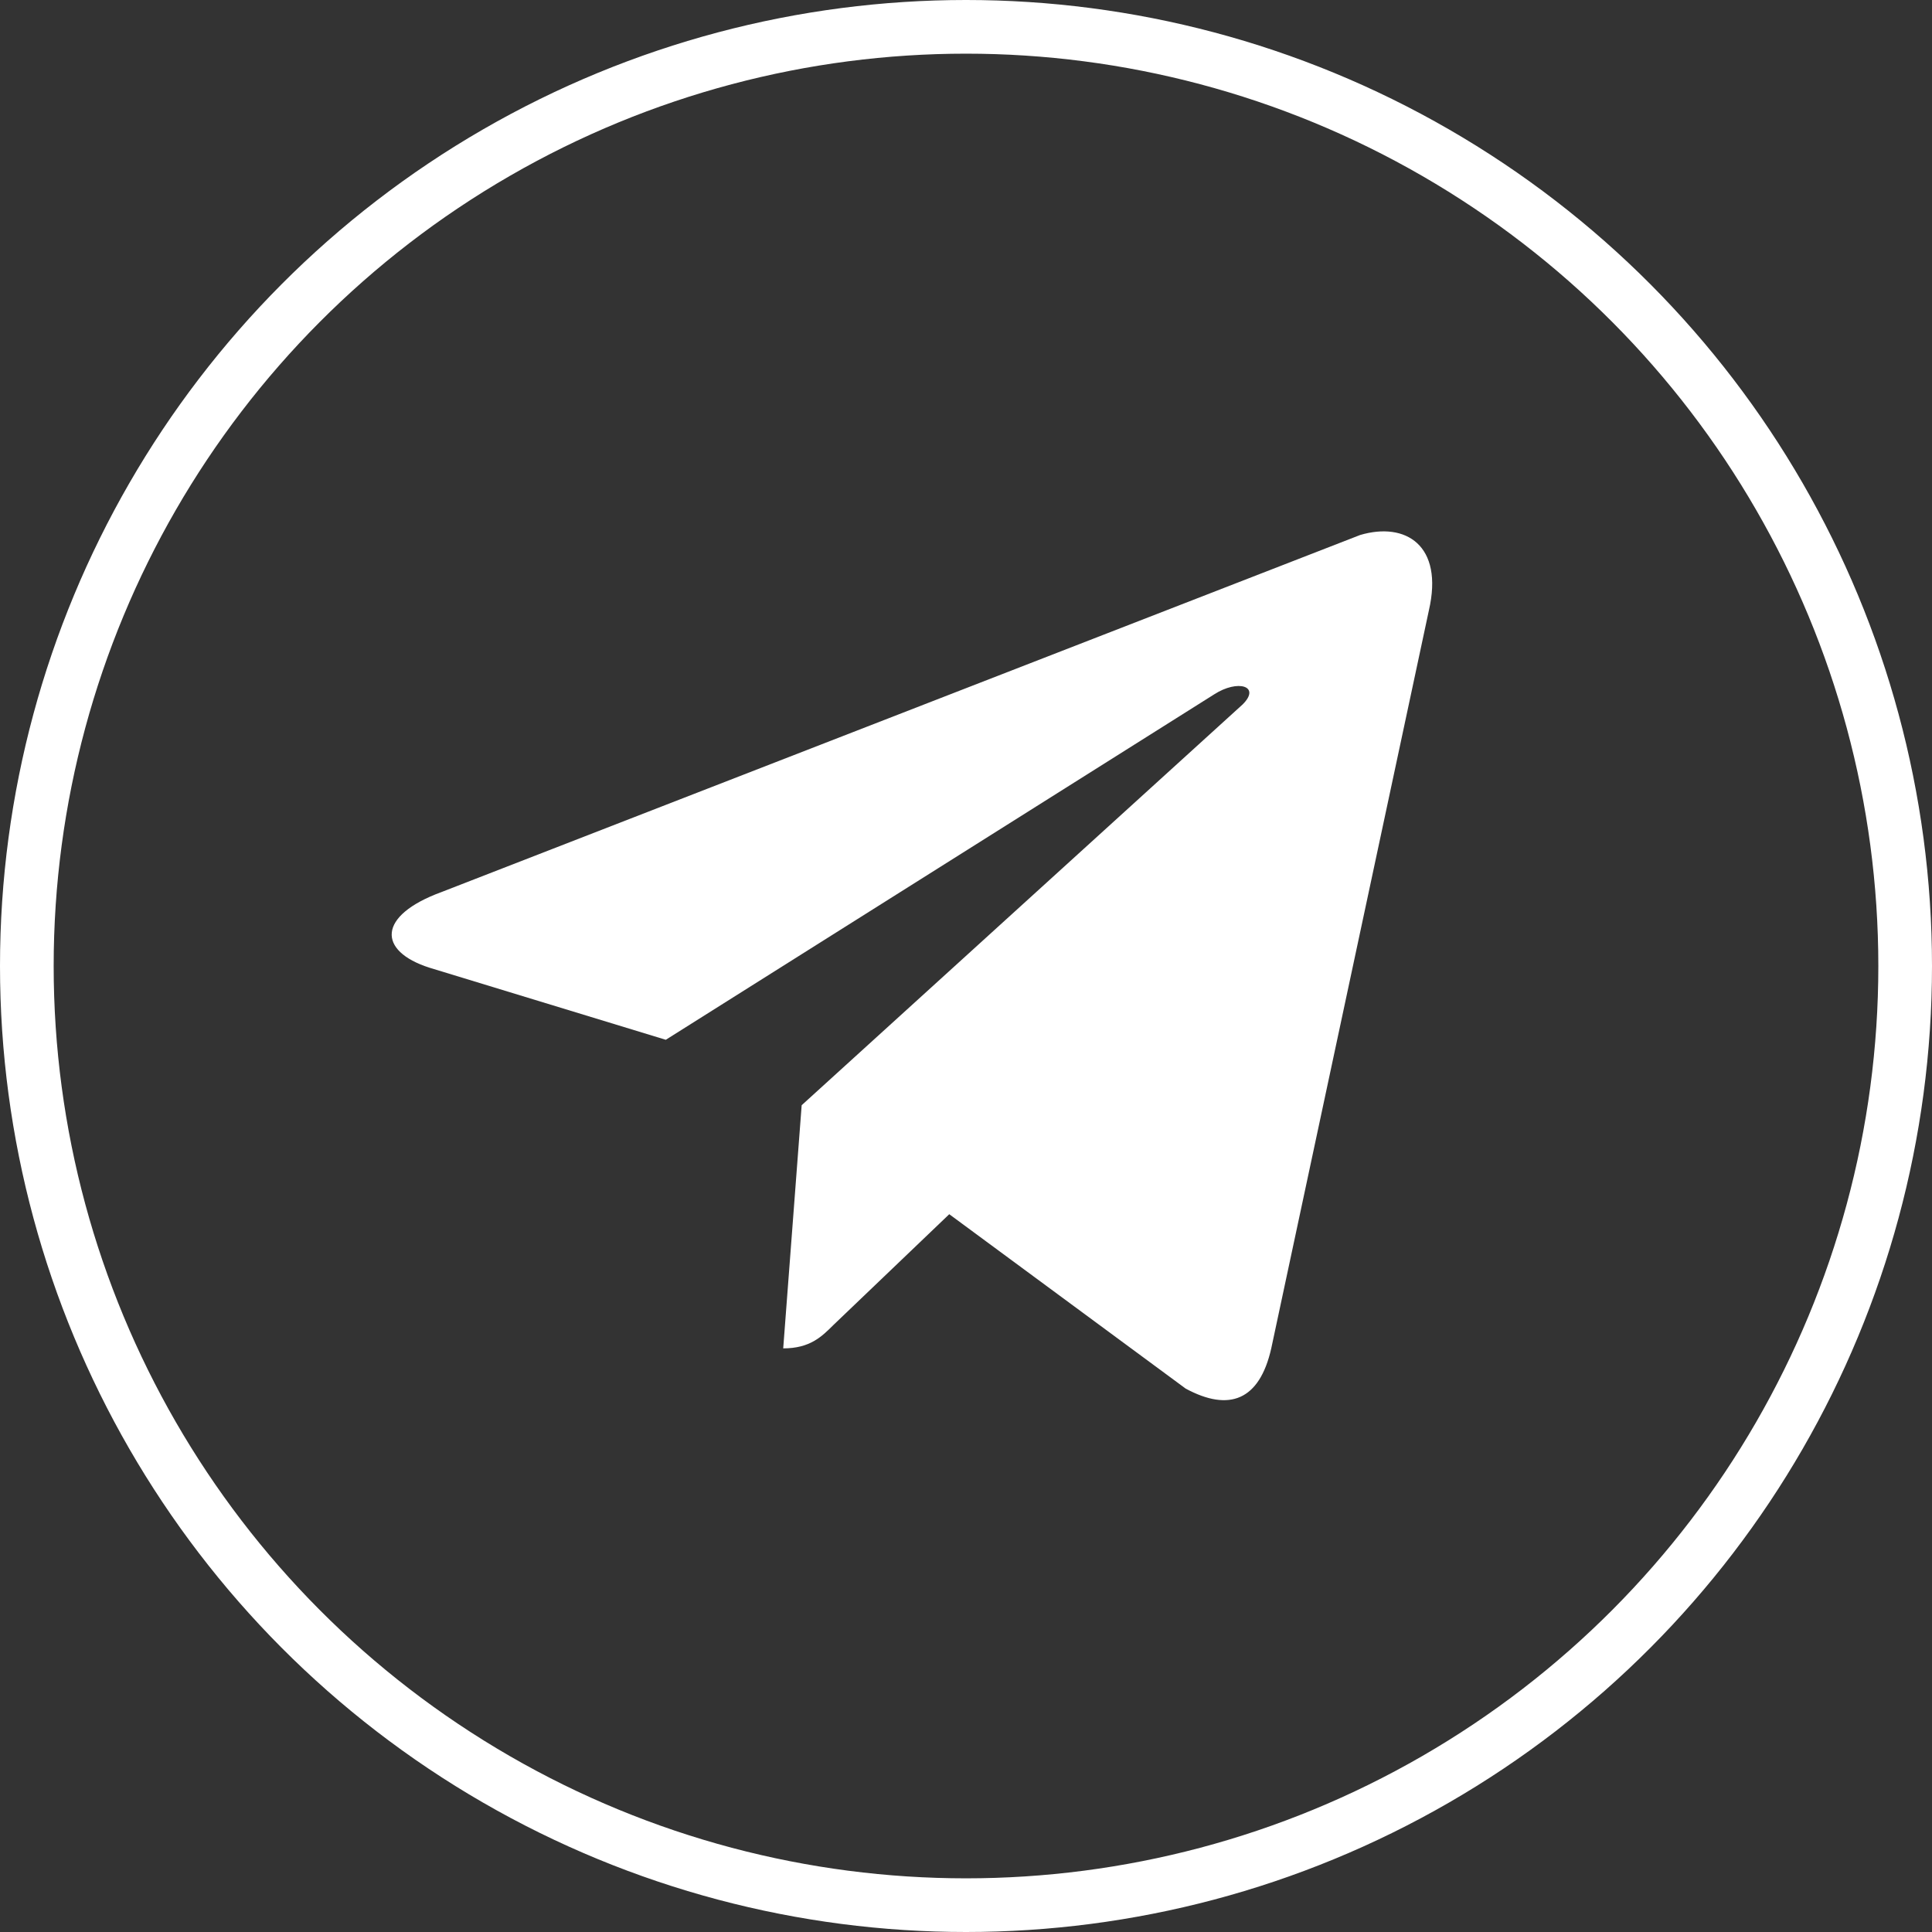
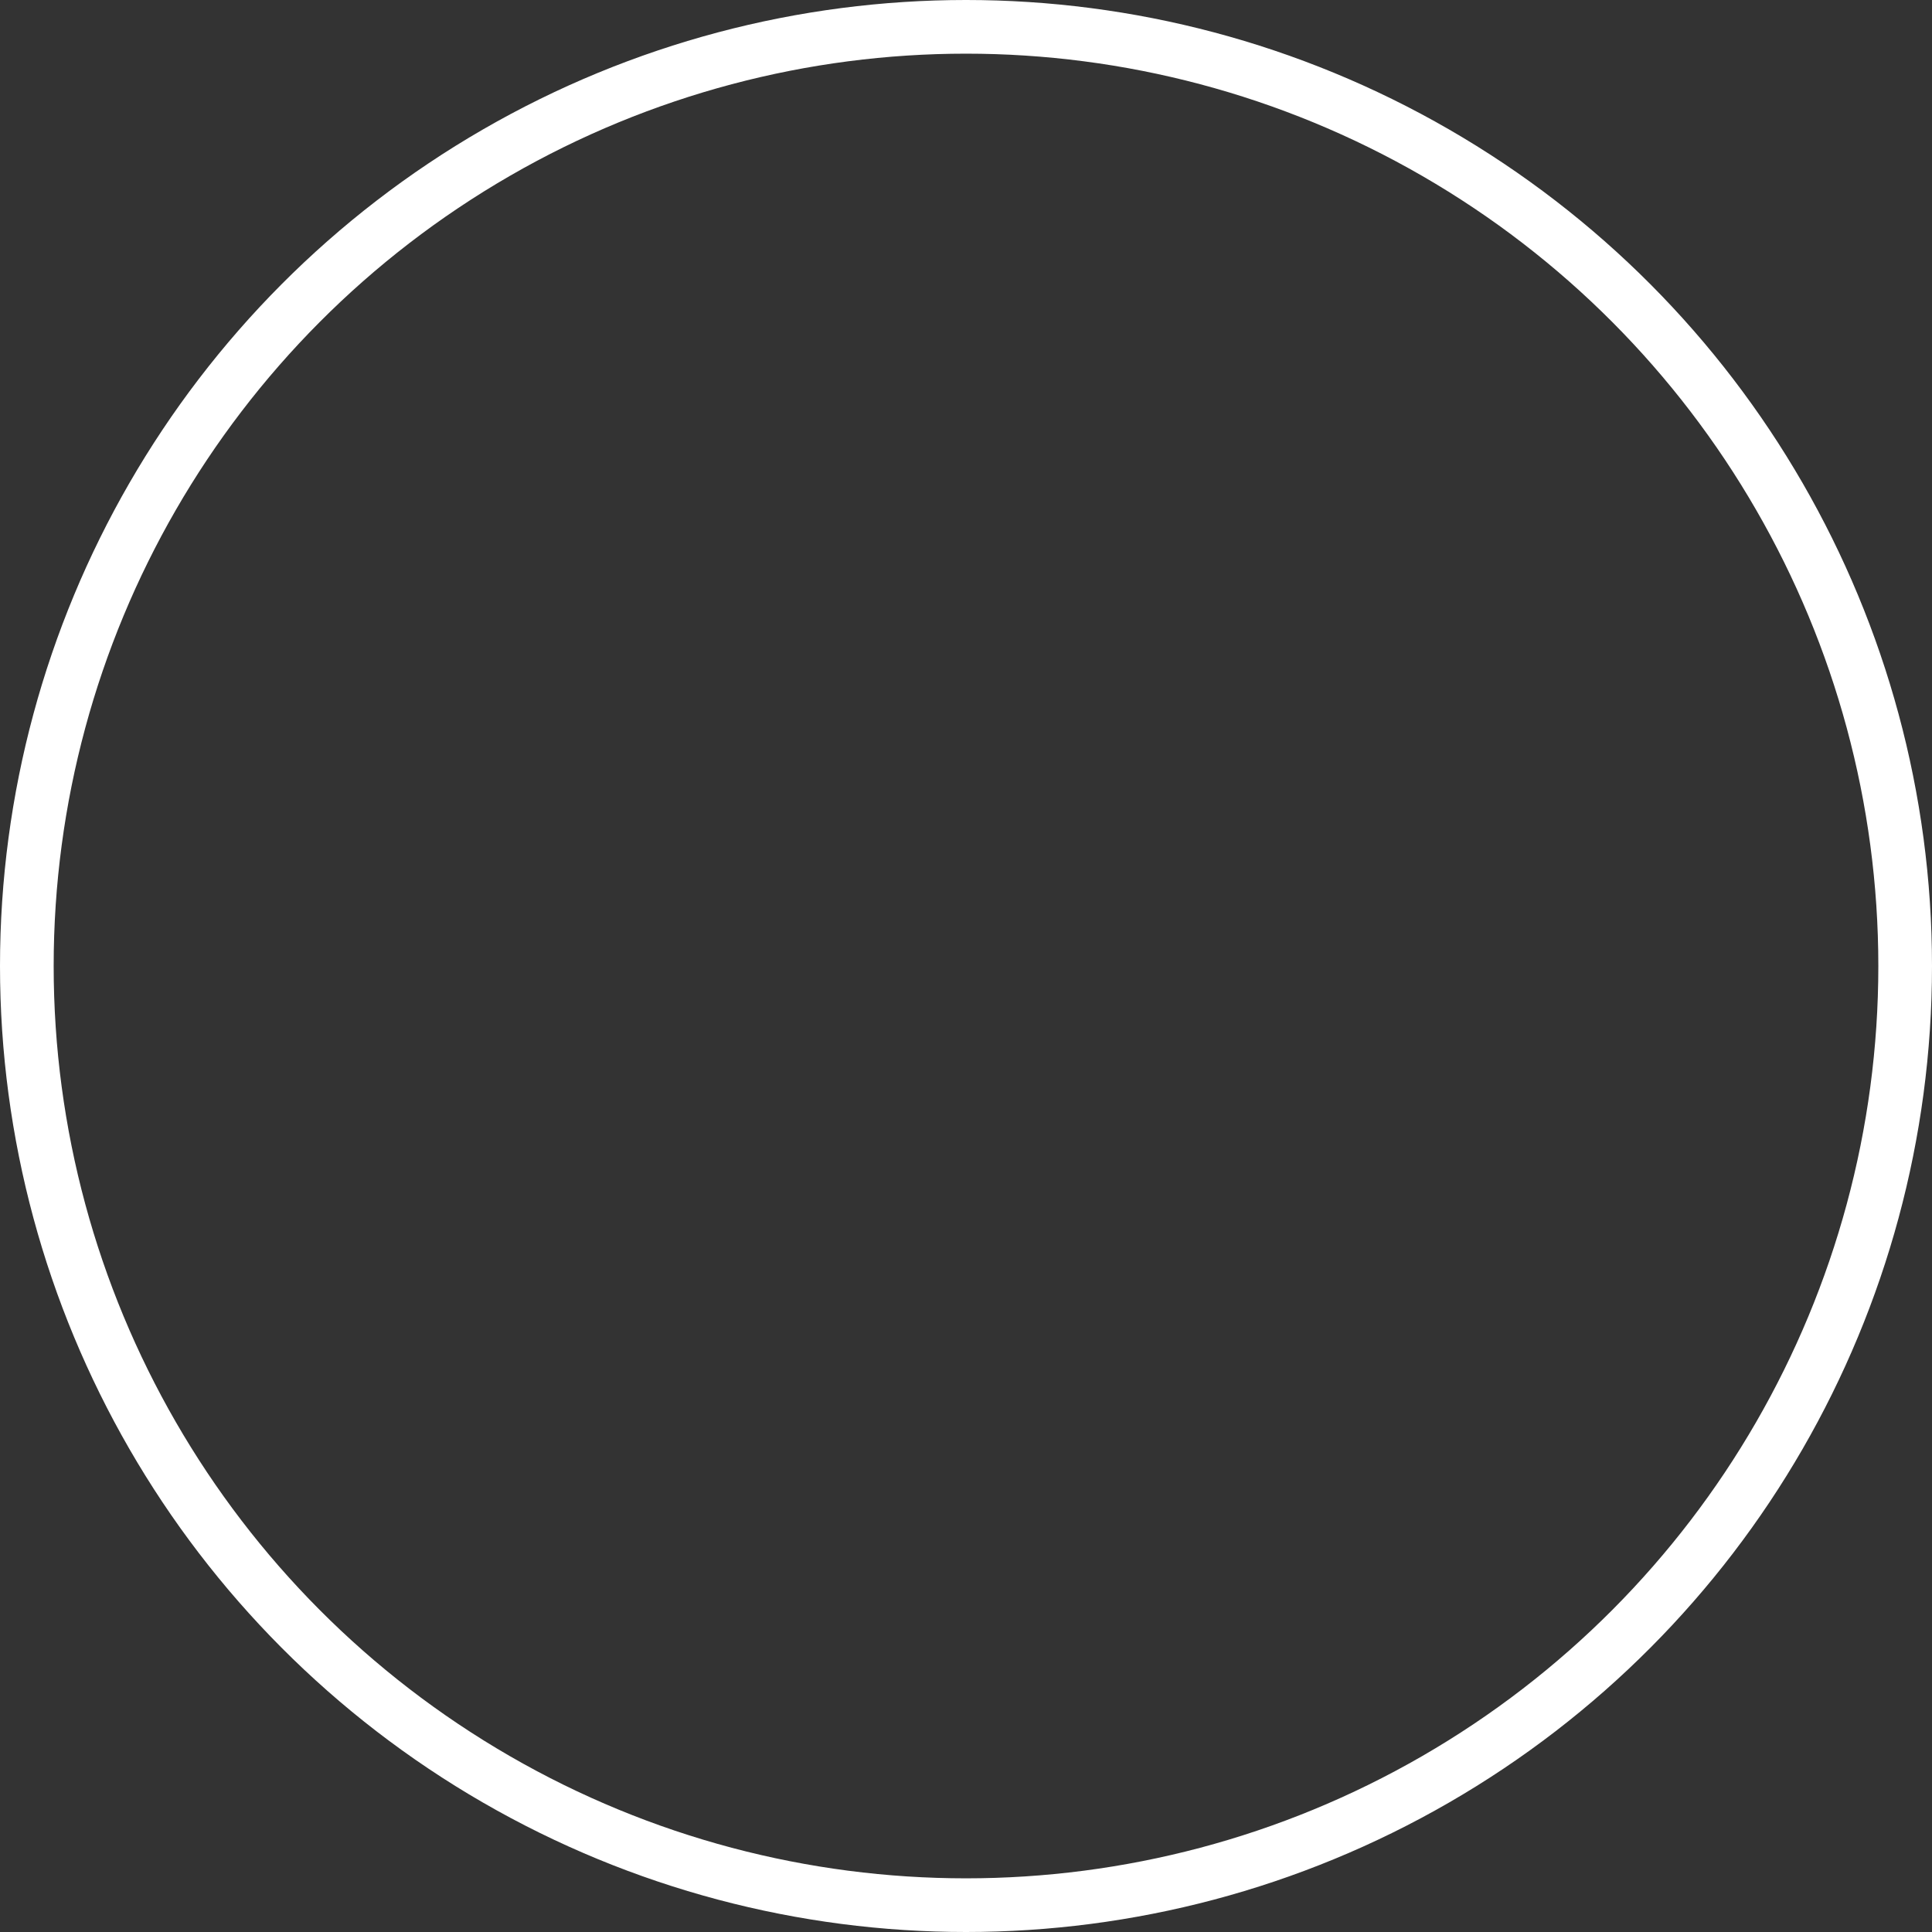
<svg xmlns="http://www.w3.org/2000/svg" width="36" height="36" viewBox="0 0 36 36" fill="none">
  <rect x="0" y="0" width="36" height="36" fill="#333333" stroke="none" />
  <circle cx="18" cy="18" r="17.5" stroke="white" />
-   <path d="M26.625 11.375L23.688 25.125C23.469 26.094 22.906 26.312 22.094 25.875L17.688 22.625L15.531 24.688C15.312 24.906 15.094 25.125 14.594 25.125L14.938 20.594L23.156 13.125C23.5 12.781 23.062 12.656 22.625 12.938L12.406 19.375L8 18.031C7.031 17.719 7.031 17.062 8.219 16.625L25.344 9.969C26.188 9.719 26.906 10.156 26.625 11.375Z" fill="white" />
</svg>